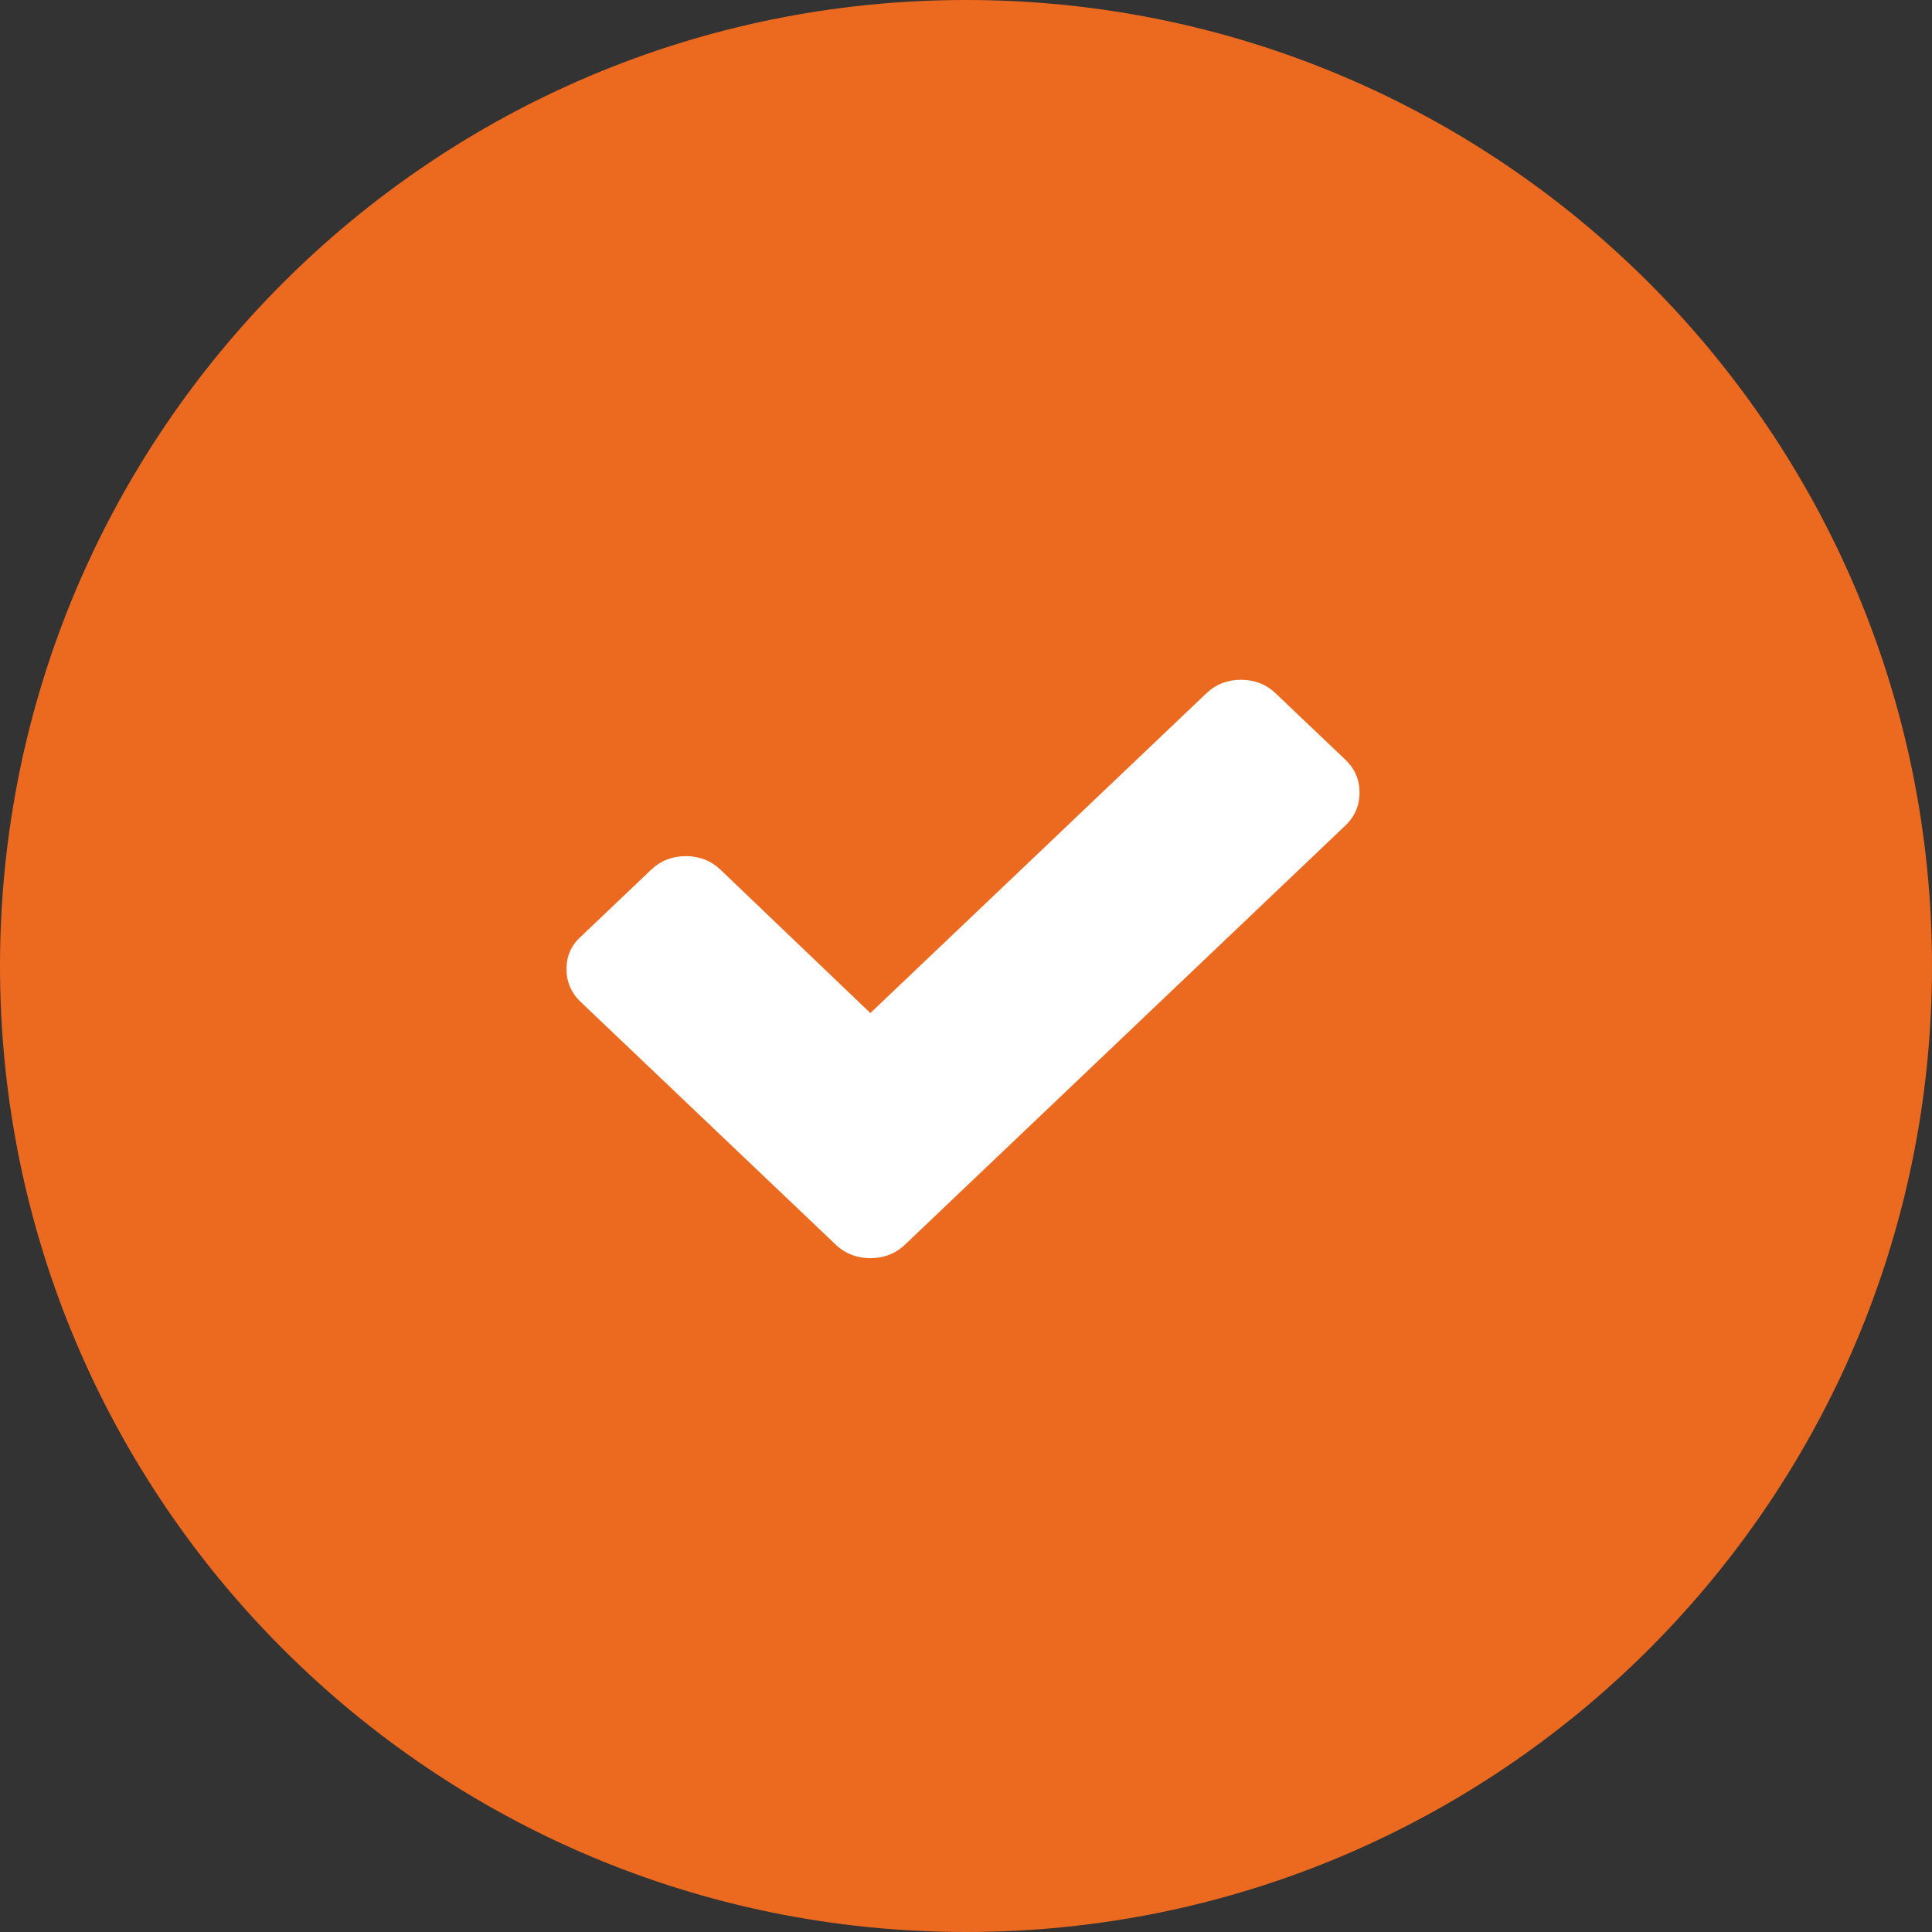
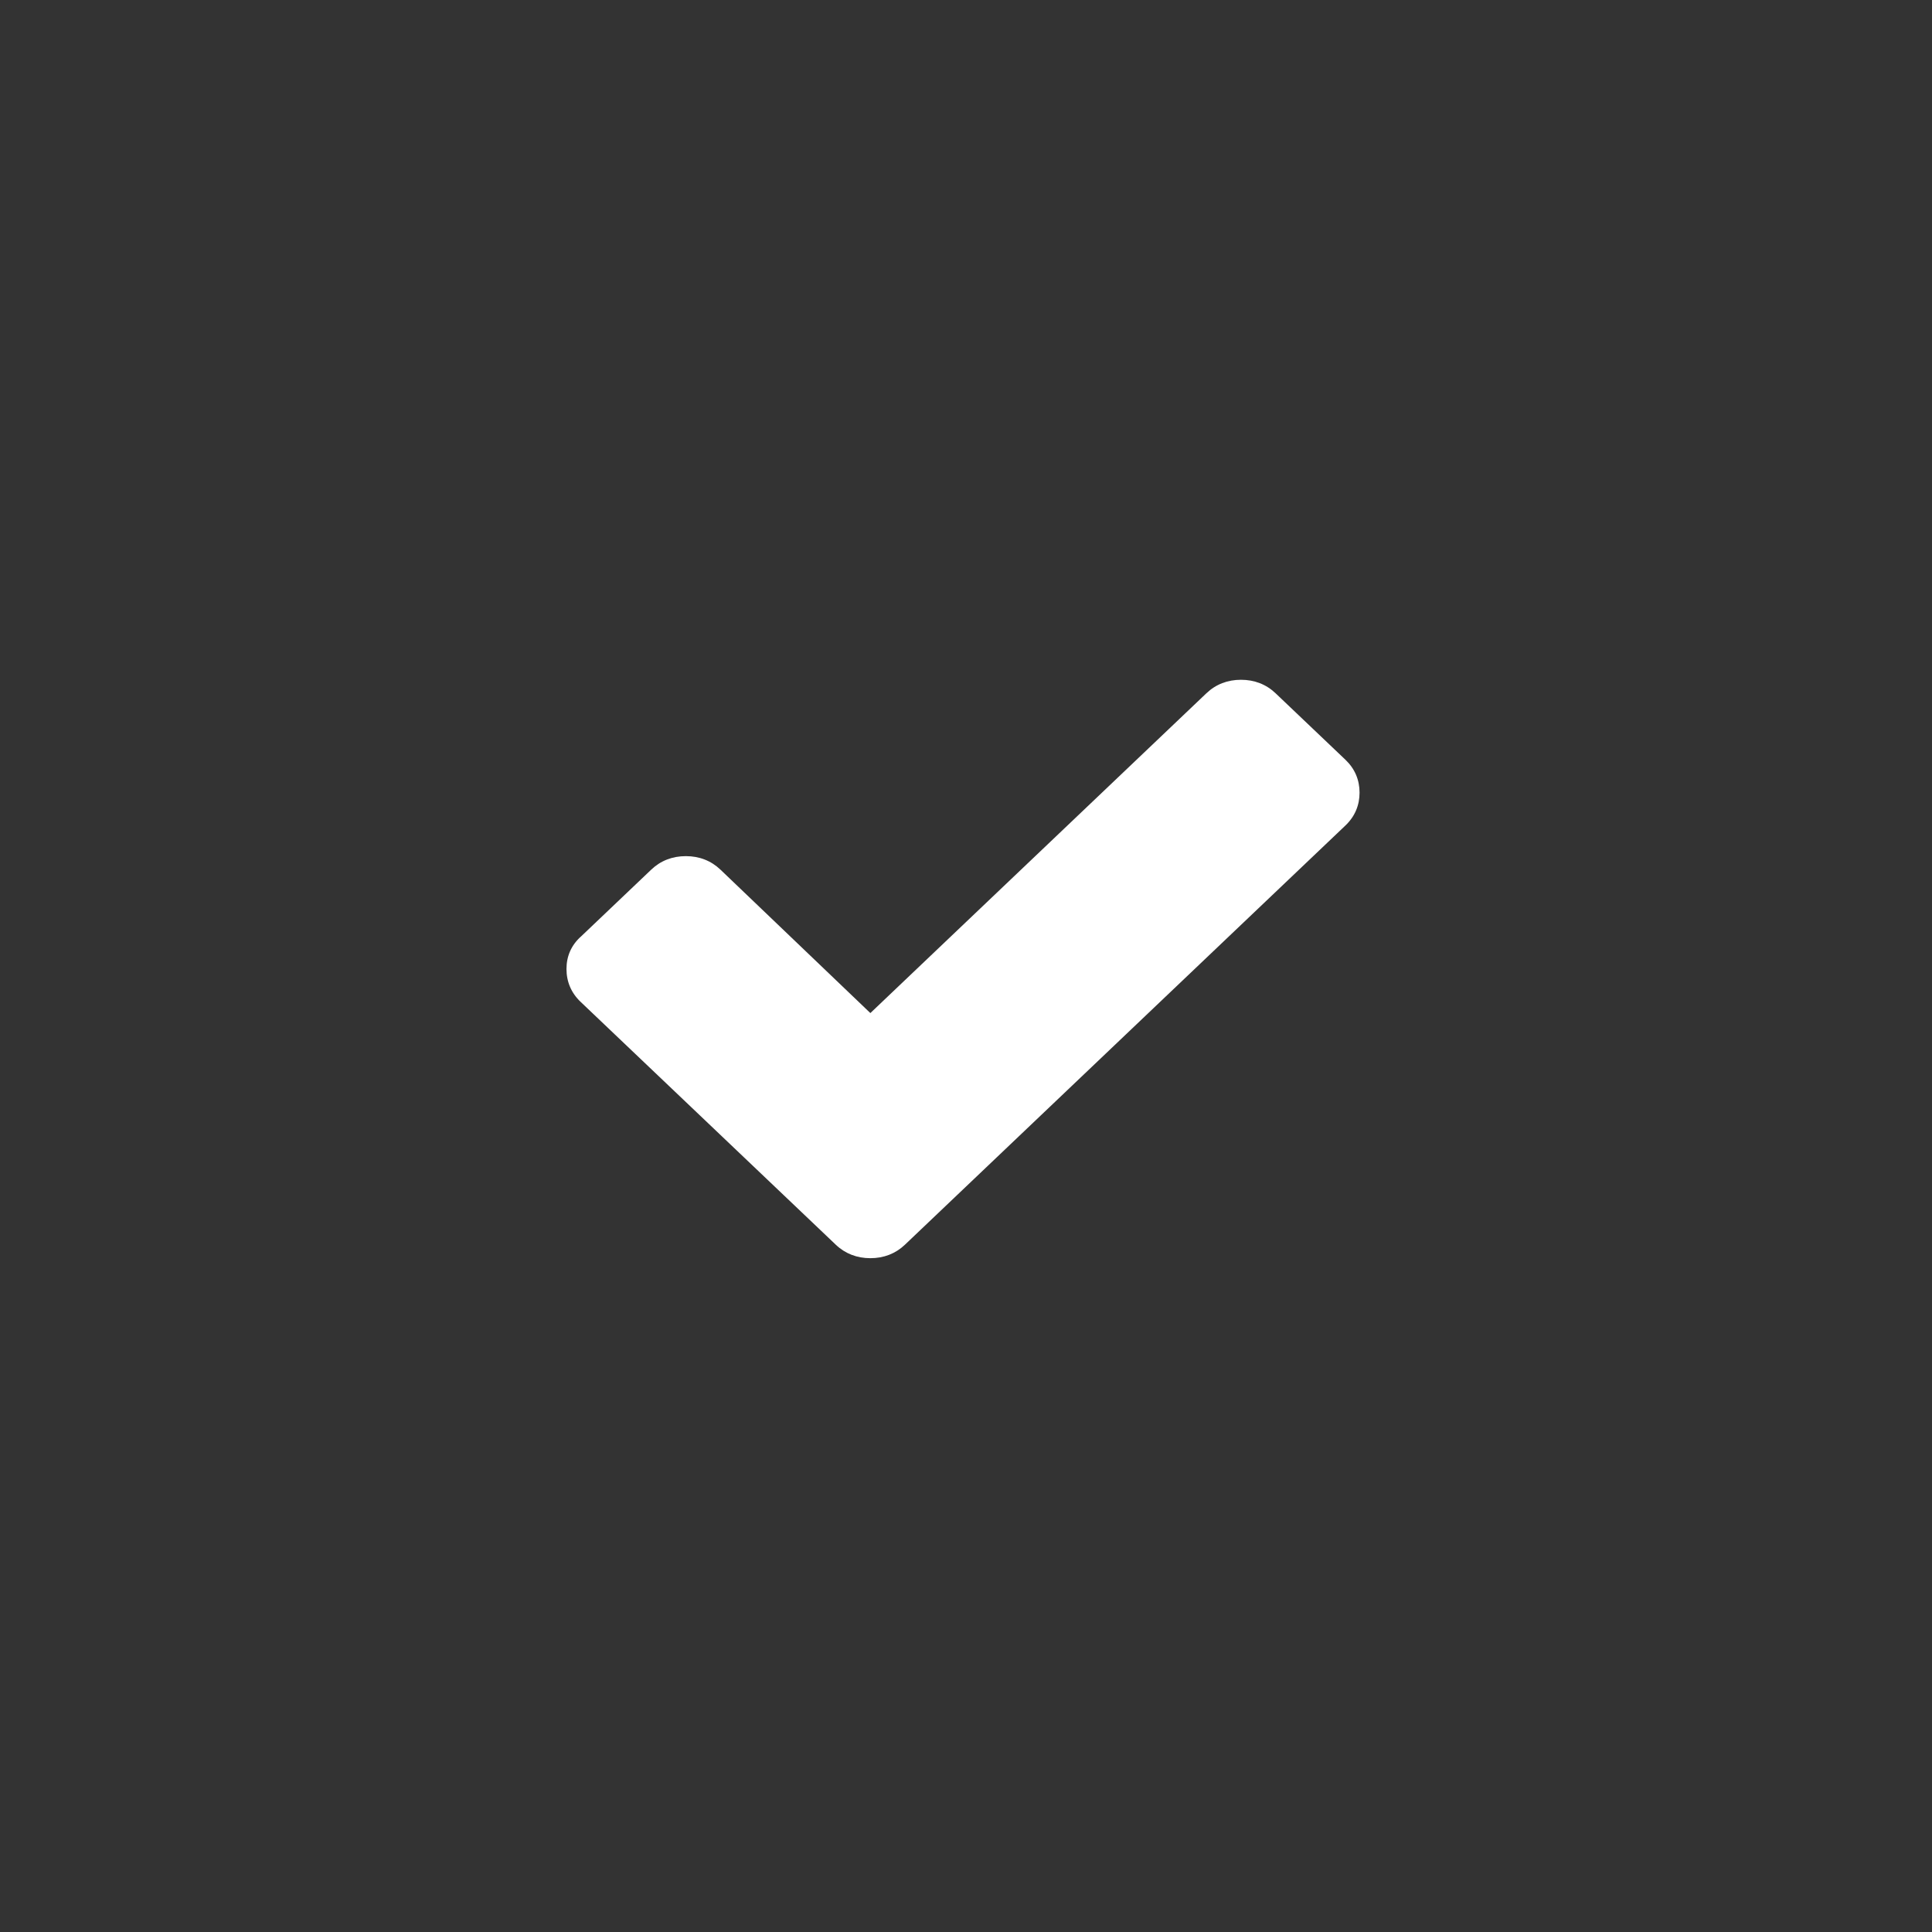
<svg xmlns="http://www.w3.org/2000/svg" width="324" height="324" viewBox="0 0 324 324" fill="none">
  <rect x="0" y="0" width="324" height="324" fill="#333333" stroke="none" />
-   <path d="M324 162C324 251.47 251.47 324 162 324C72.53 324 0 251.47 0 162C0 72.53 72.53 0 162 0C251.47 0 324 72.53 324 162Z" fill="#EC6920" />
  <path d="M225.63 127.41L213.91 116.256C212.33 114.752 210.354 114 208.116 114C205.877 114 203.902 114.752 202.322 116.256L145.961 169.894L120.81 145.832C119.23 144.328 117.254 143.576 115.016 143.576C112.777 143.576 110.802 144.328 109.222 145.832L97.502 156.986C95.79 158.49 95 160.37 95 162.5C95 164.63 95.79 166.51 97.37 168.014L140.167 208.744C141.748 210.248 143.723 211 145.961 211C148.2 211 150.175 210.248 151.755 208.744L225.63 138.438C227.21 136.934 228 135.054 228 132.924C228 130.793 227.21 128.913 225.63 127.41Z" fill="white" />
</svg>